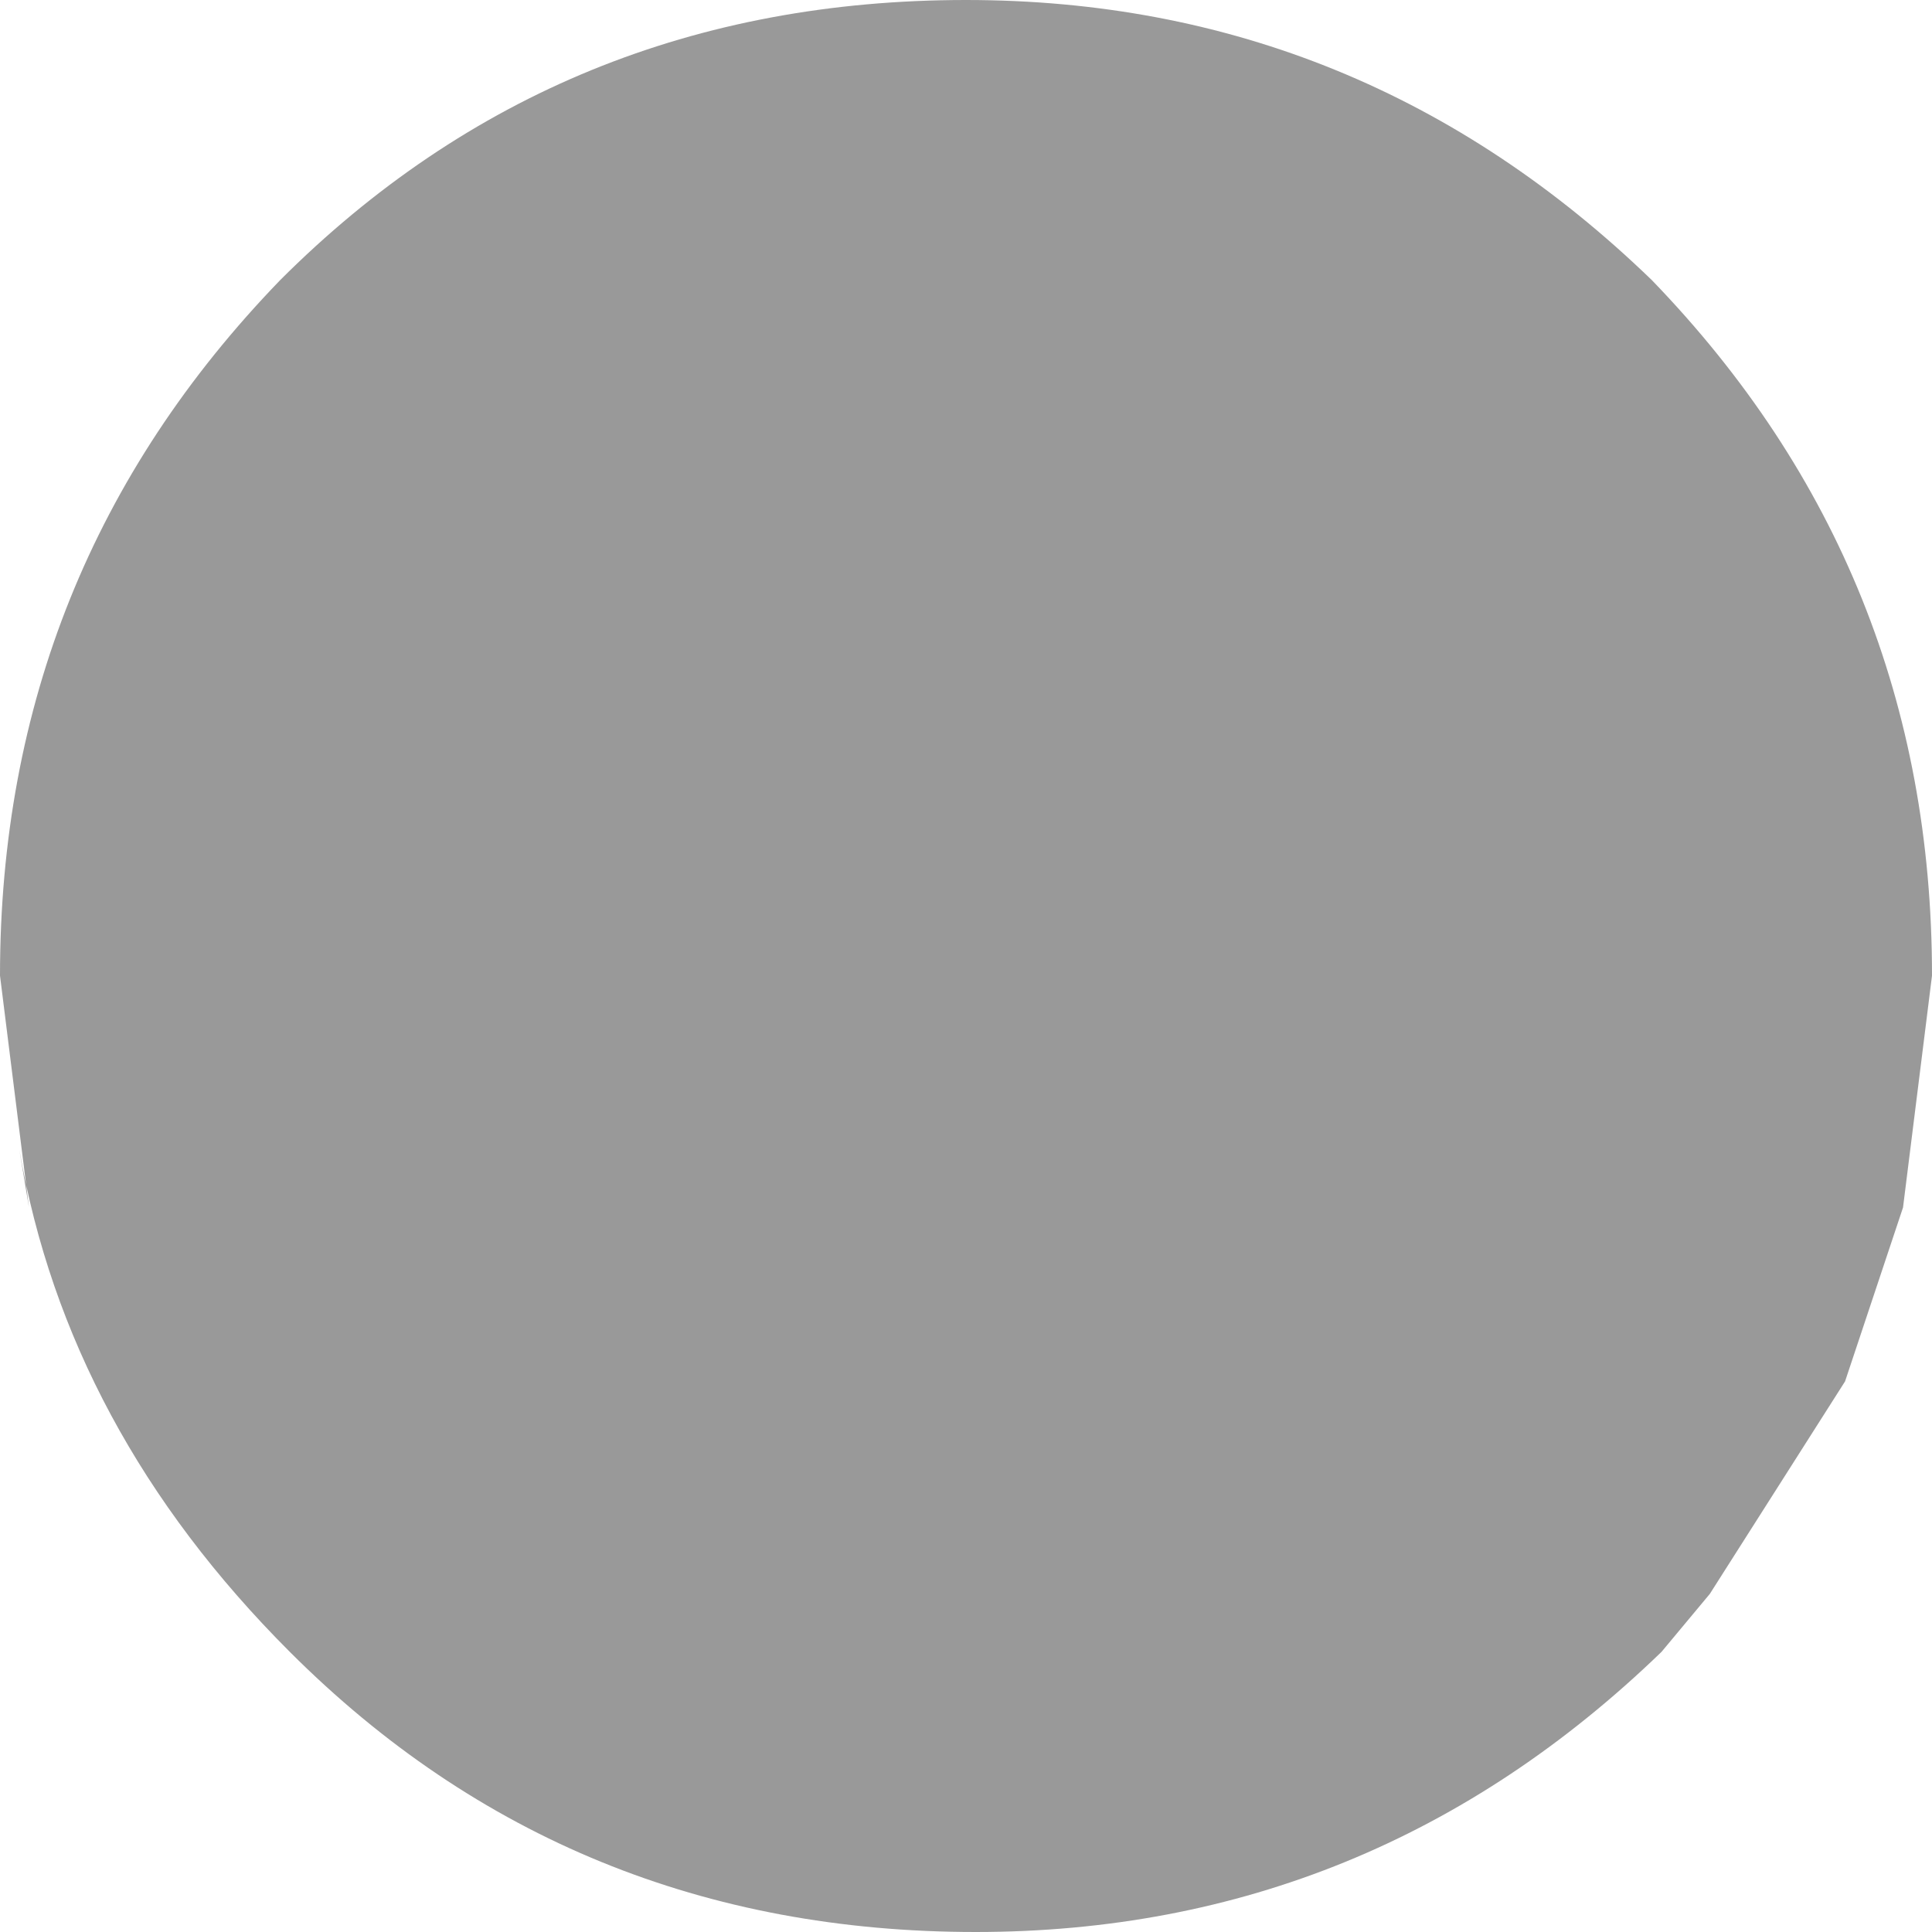
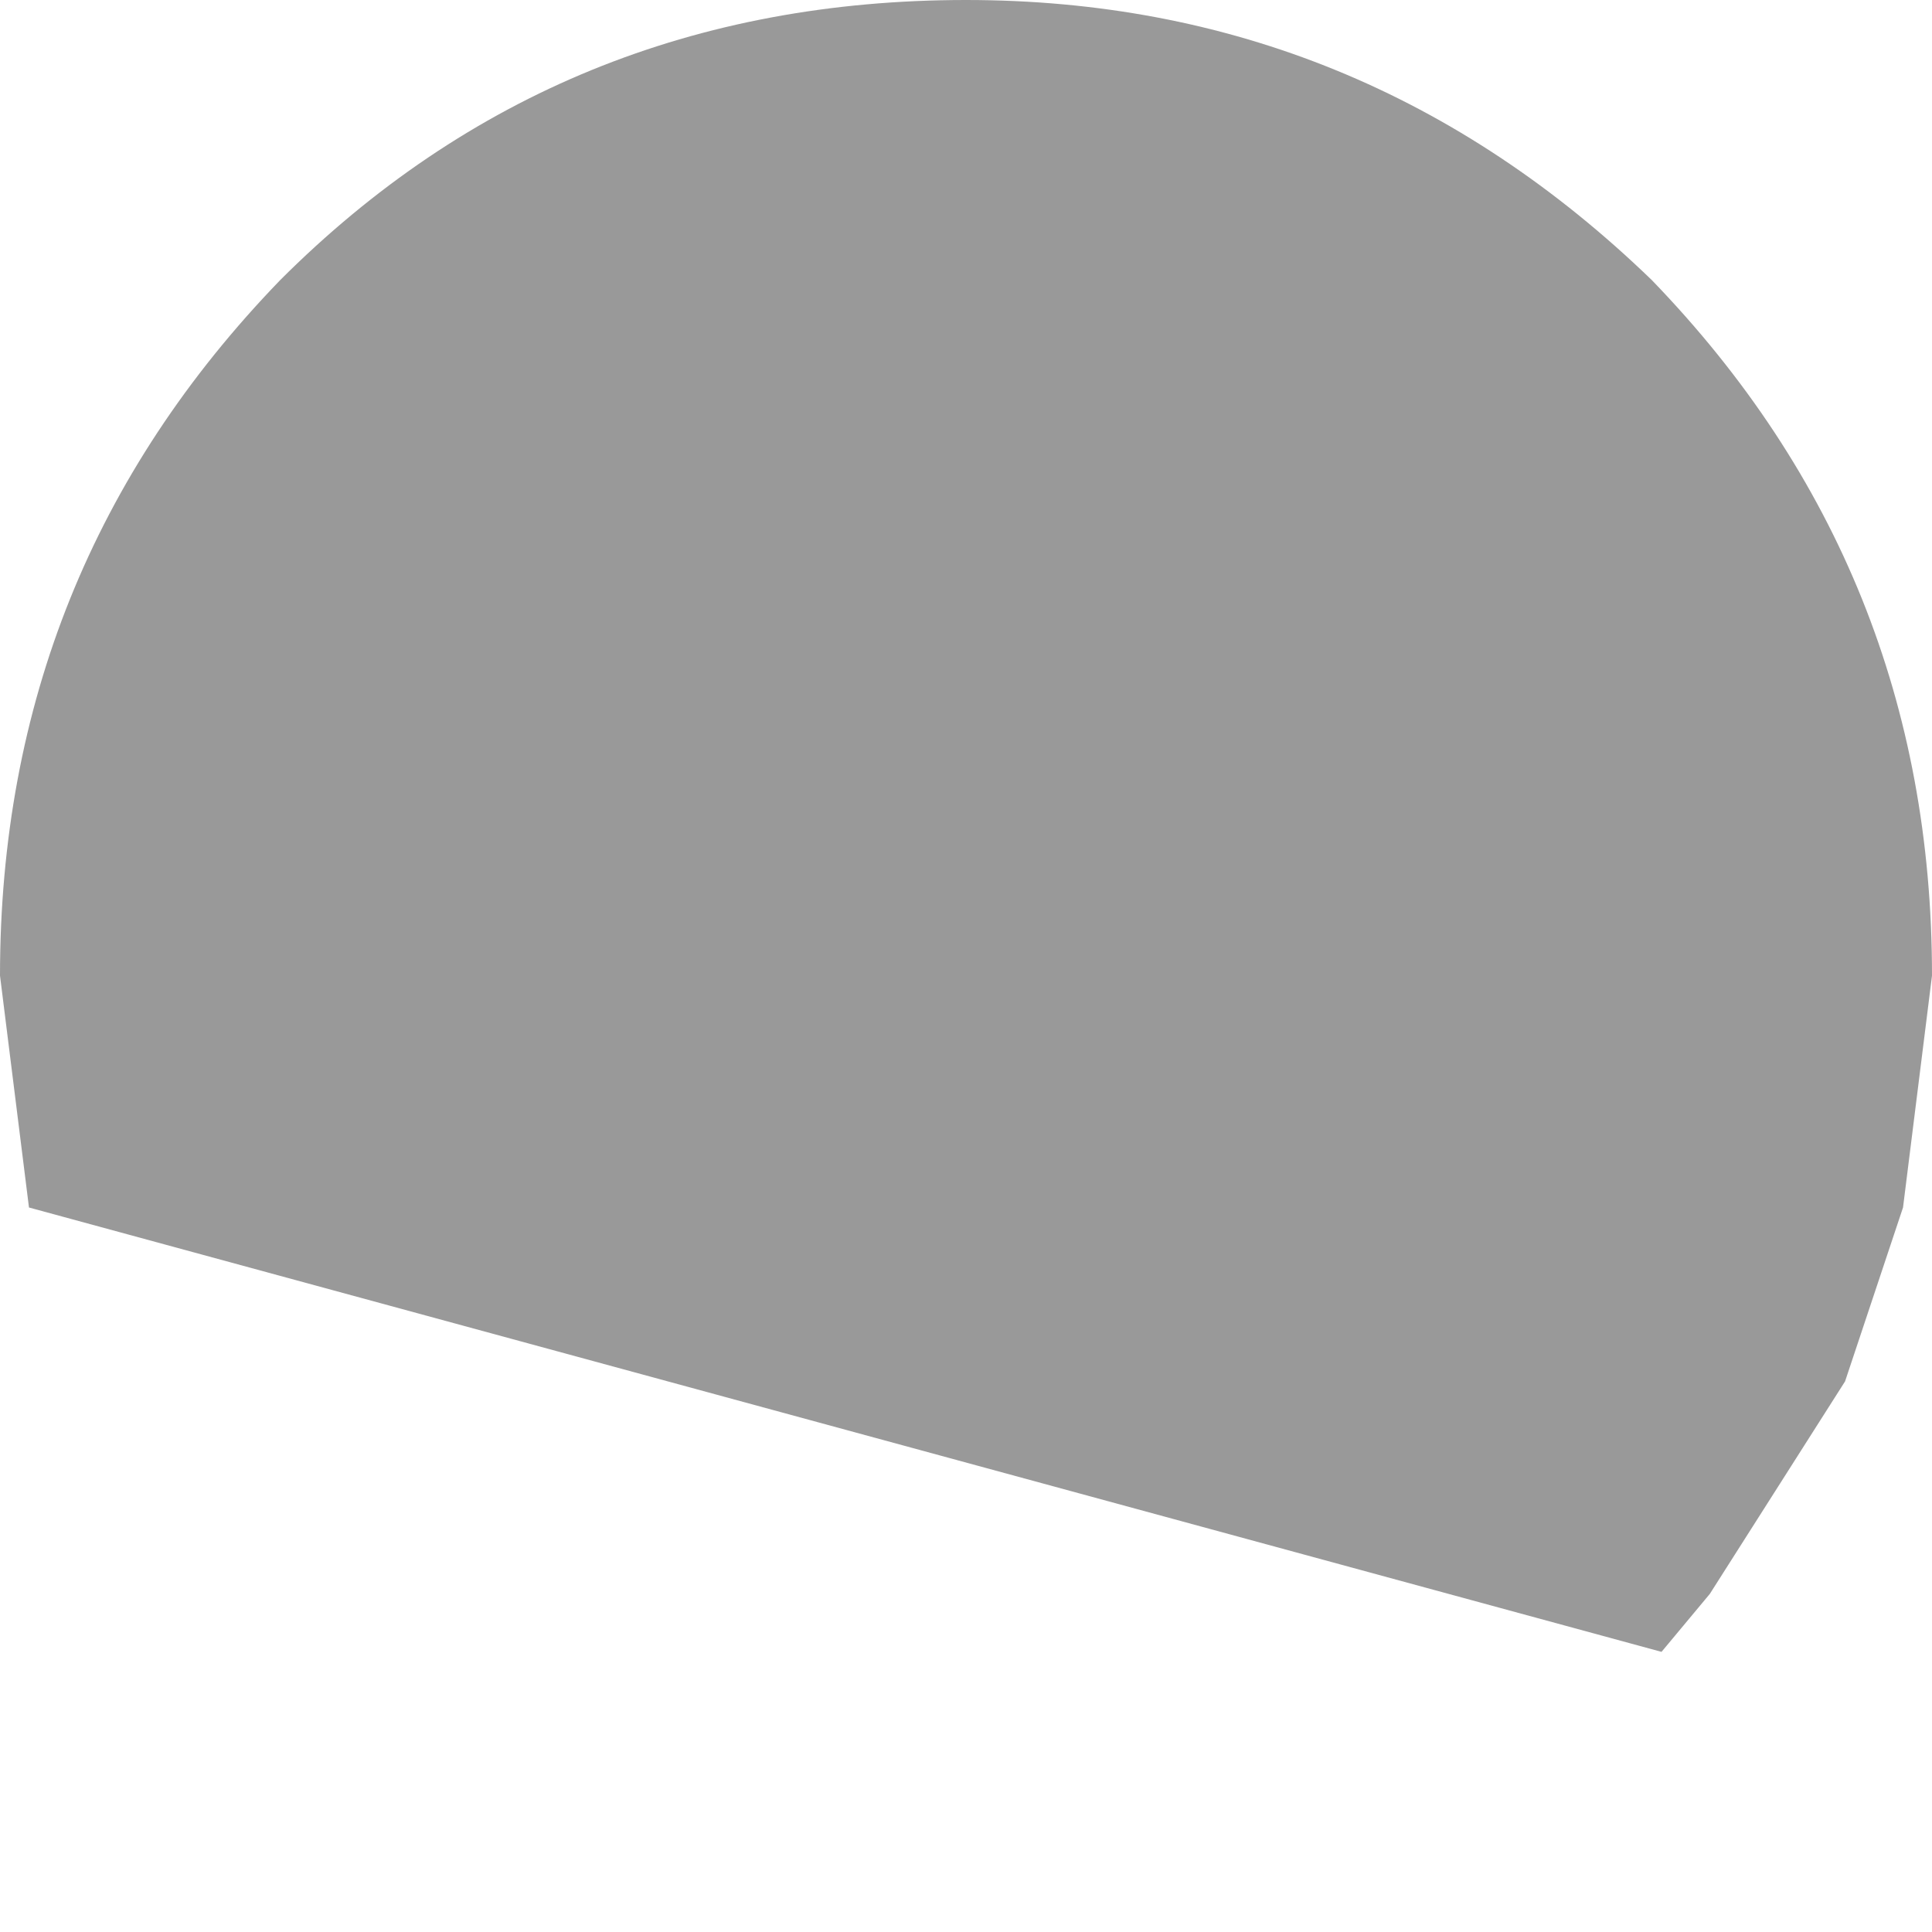
<svg xmlns="http://www.w3.org/2000/svg" height="10.0px" width="10.0px">
  <g transform="matrix(1.0, 0.0, 0.0, 1.0, 0.0, 0.0)">
-     <path d="M10.0 5.05 L9.85 6.25 9.55 7.15 8.85 8.25 8.6 8.55 Q7.1 10.0 5.05 10.0 2.95 10.0 1.5 8.55 0.35 7.4 0.1 5.95 L0.15 6.25 0.0 5.05 Q0.0 2.95 1.45 1.45 2.9 0.0 5.0 0.0 7.05 0.0 8.55 1.45 10.0 2.95 10.0 5.05" fill="#999999" fill-rule="evenodd" stroke="none" />
+     <path d="M10.0 5.05 L9.85 6.25 9.55 7.15 8.85 8.25 8.6 8.55 L0.15 6.25 0.0 5.05 Q0.0 2.95 1.45 1.45 2.9 0.0 5.0 0.0 7.05 0.0 8.55 1.45 10.0 2.95 10.0 5.05" fill="#999999" fill-rule="evenodd" stroke="none" />
  </g>
</svg>